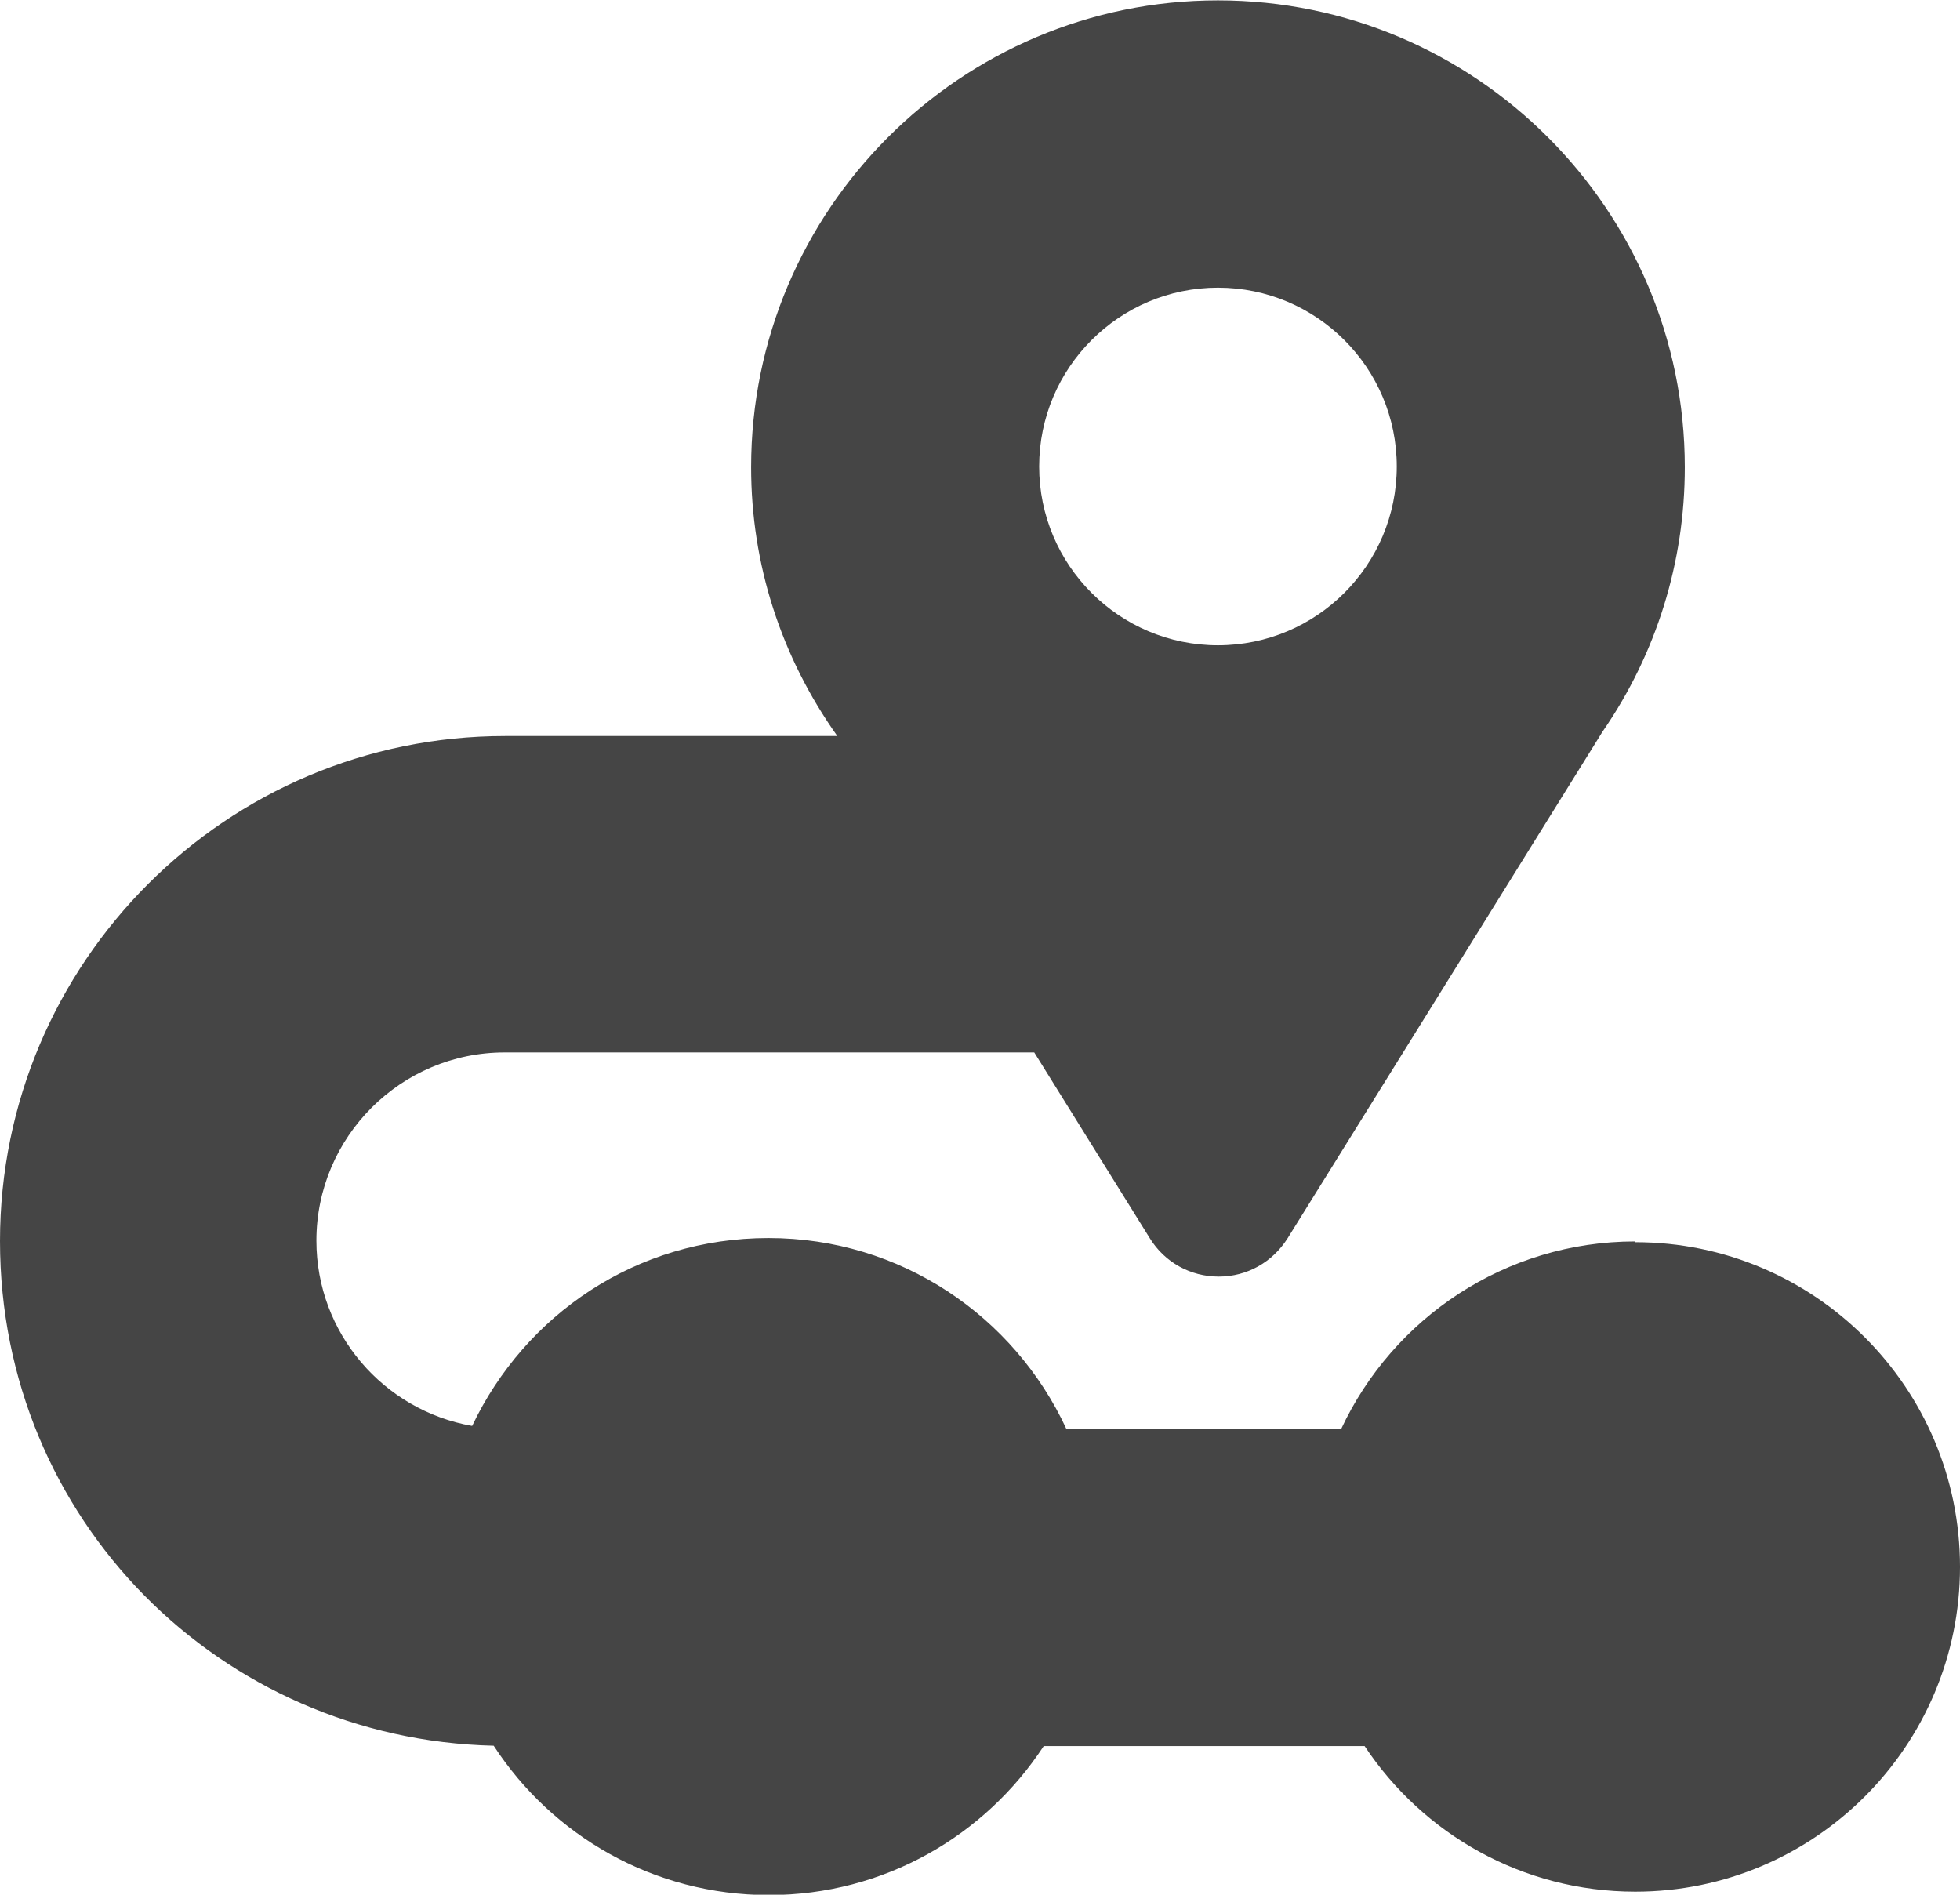
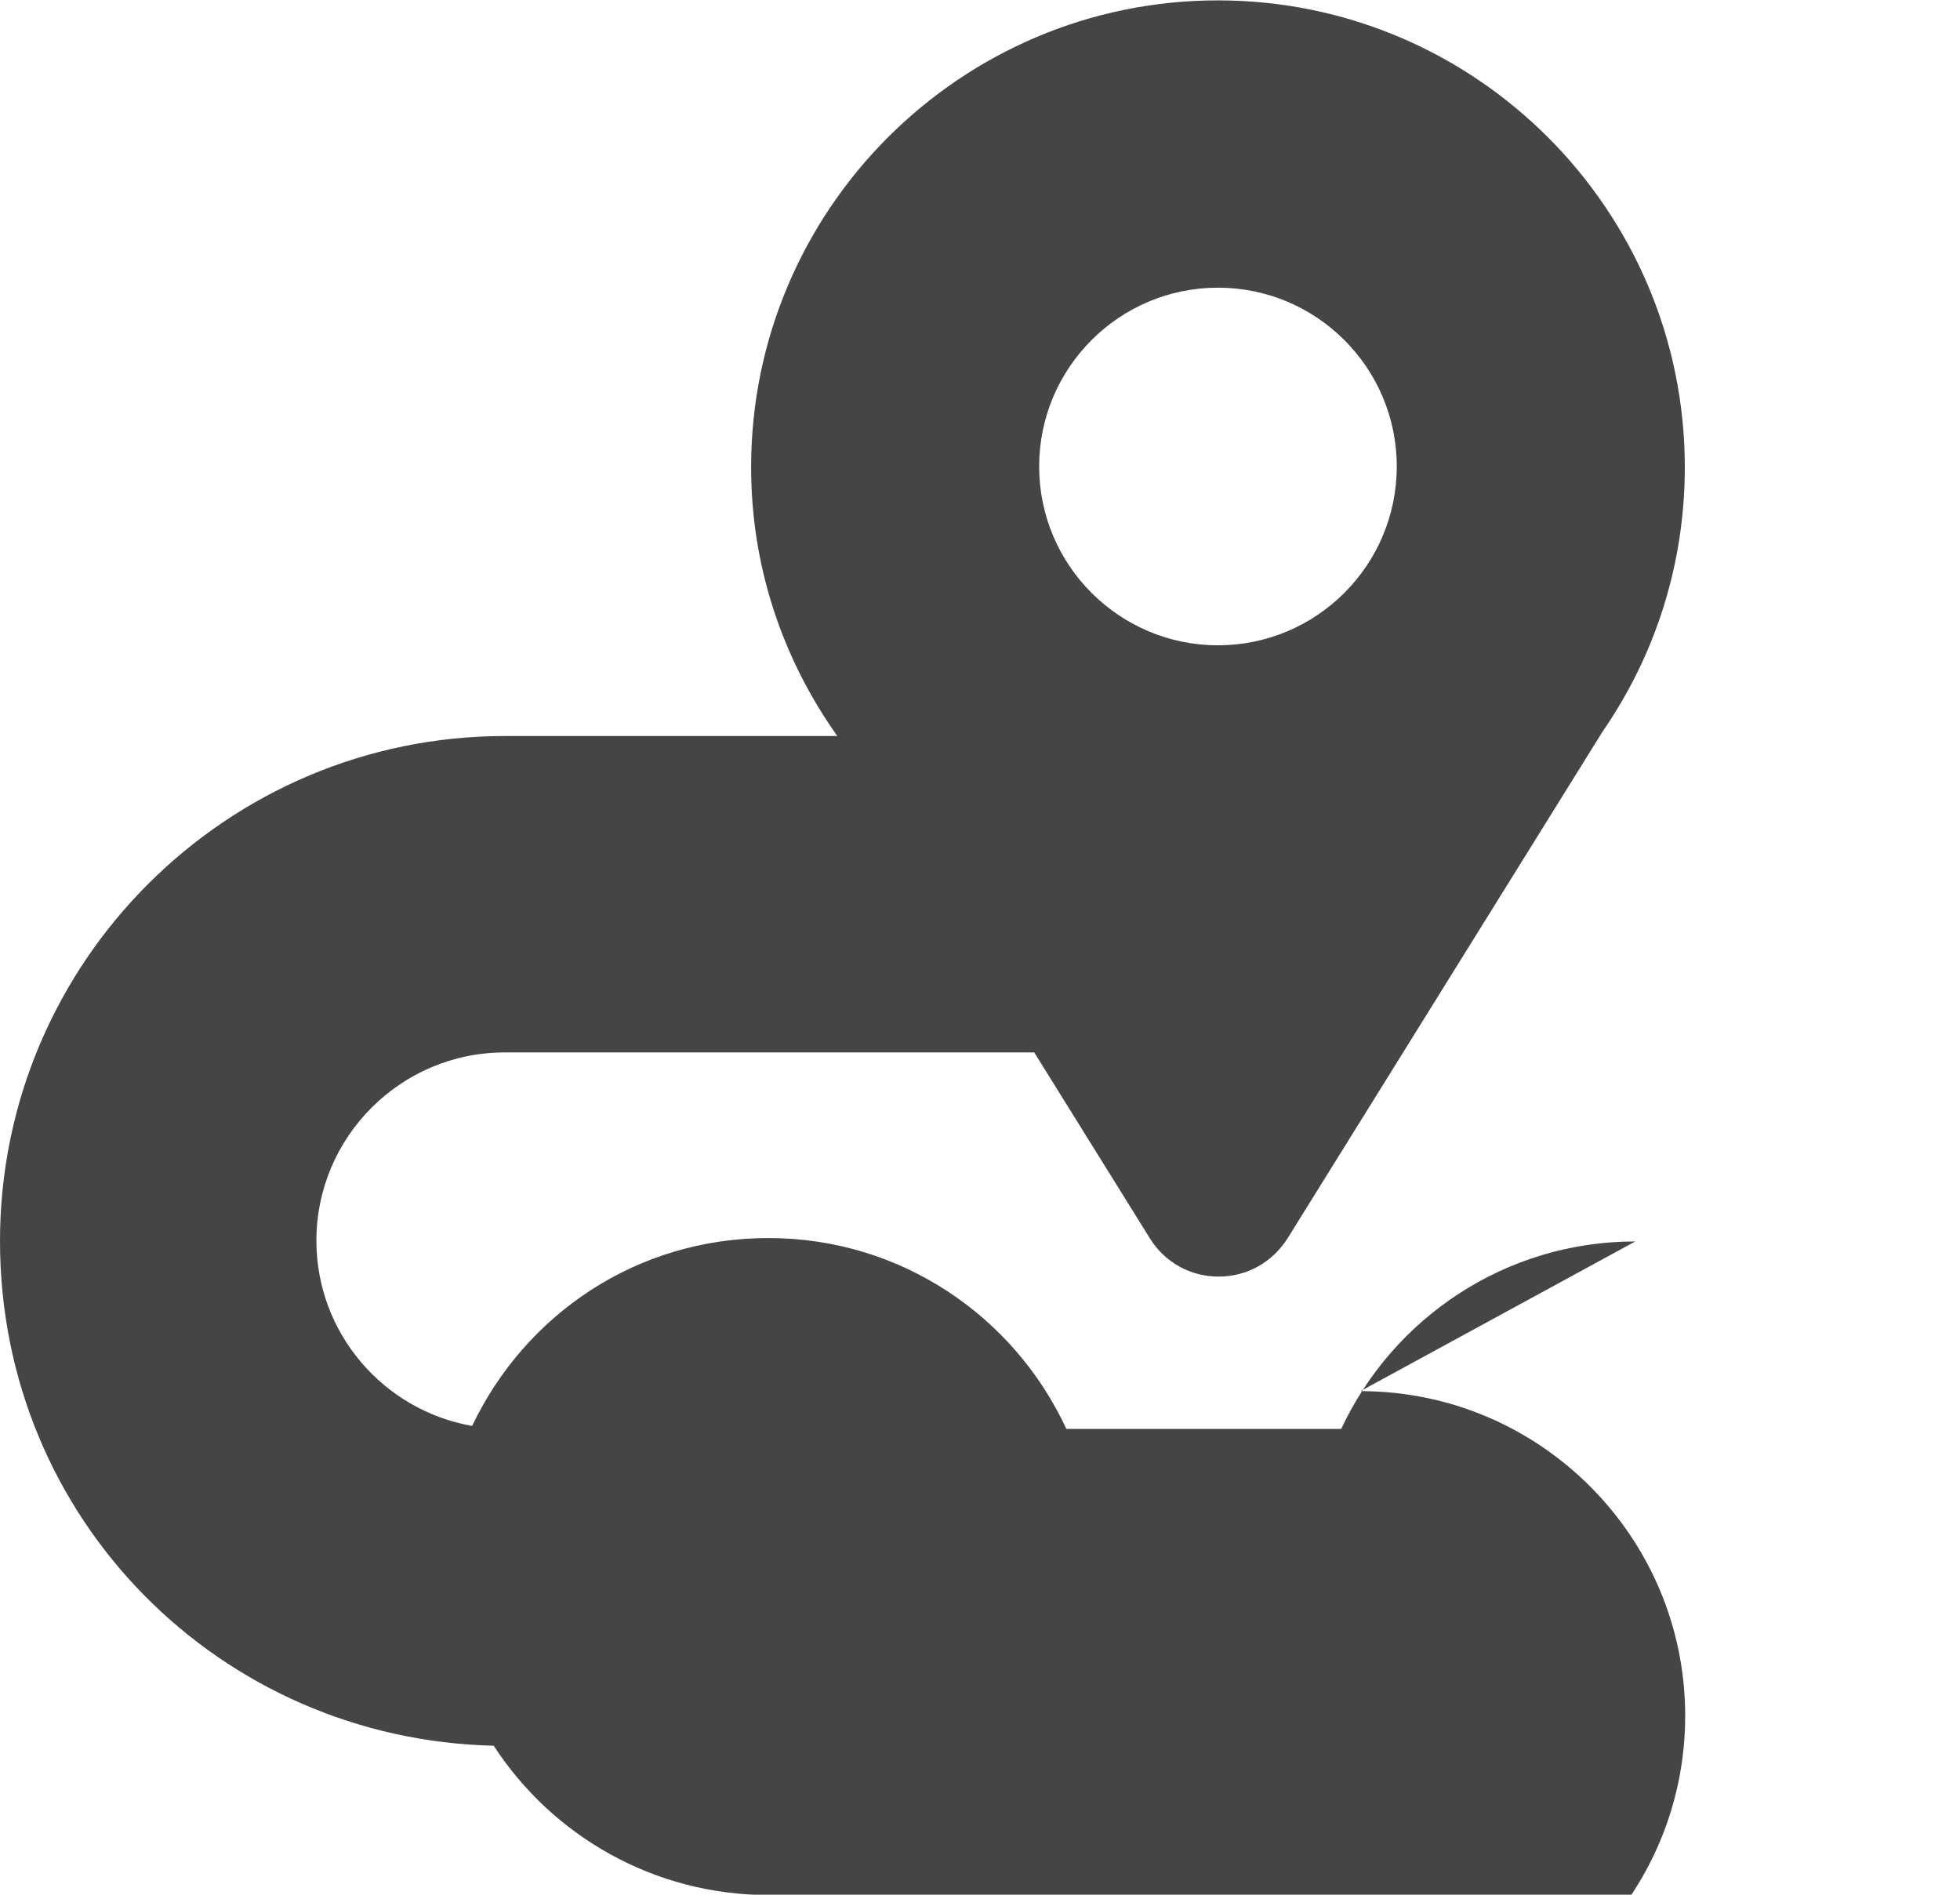
<svg xmlns="http://www.w3.org/2000/svg" id="Layer_2" viewBox="0 0 51.85 50.12">
  <defs>
    <style>.cls-1{fill:#454545;stroke-width:0px;}</style>
  </defs>
  <g id="Layer_1-2">
-     <path class="cls-1" d="M43.26,32.84c-3.44,0-6.41,2.03-7.78,4.96h-7.27c-1.38-2.98-4.38-5.05-7.88-5.05s-6.44,2.03-7.84,4.97c-2.34-.41-4.12-2.45-4.12-4.9,0-2.75,2.24-4.98,4.98-4.98h14.01l3.06,4.92c.39.63,1.07,1.01,1.82,1.01s1.42-.38,1.82-1.01l8.33-13.4c1.43-2.07,2.18-4.49,2.18-7,0-6.81-5.54-12.35-12.35-12.35s-12.35,5.54-12.35,12.35c0,2.56.79,5.01,2.28,7.11h-8.79c-7.37,0-13.36,5.99-13.36,13.36s5.83,13.18,13.06,13.35c1.55,2.38,4.23,3.95,7.28,3.95s5.72-1.57,7.27-3.94h8.49c1.54,2.32,4.17,3.85,7.16,3.85,4.74,0,8.59-3.85,8.59-8.59s-3.85-8.59-8.59-8.59ZM32.22,7.61c2.61,0,4.73,2.12,4.73,4.73s-2.12,4.73-4.73,4.73-4.73-2.12-4.73-4.73,2.12-4.73,4.73-4.73Z" />
+     <path class="cls-1" d="M43.26,32.84c-3.44,0-6.41,2.03-7.78,4.96h-7.27c-1.38-2.98-4.38-5.05-7.88-5.05s-6.44,2.03-7.84,4.97c-2.34-.41-4.12-2.45-4.12-4.9,0-2.75,2.24-4.98,4.98-4.98h14.01l3.06,4.92c.39.63,1.07,1.01,1.82,1.01s1.42-.38,1.82-1.01l8.33-13.4c1.43-2.07,2.18-4.49,2.18-7,0-6.81-5.54-12.35-12.35-12.35s-12.35,5.54-12.35,12.35c0,2.56.79,5.01,2.28,7.11h-8.79c-7.37,0-13.36,5.99-13.36,13.36s5.83,13.18,13.06,13.35c1.55,2.38,4.23,3.95,7.28,3.95h8.49c1.54,2.32,4.17,3.85,7.16,3.85,4.74,0,8.59-3.85,8.59-8.59s-3.85-8.59-8.59-8.59ZM32.22,7.61c2.61,0,4.73,2.12,4.73,4.73s-2.12,4.73-4.73,4.73-4.73-2.12-4.73-4.73,2.12-4.73,4.73-4.73Z" />
  </g>
</svg>